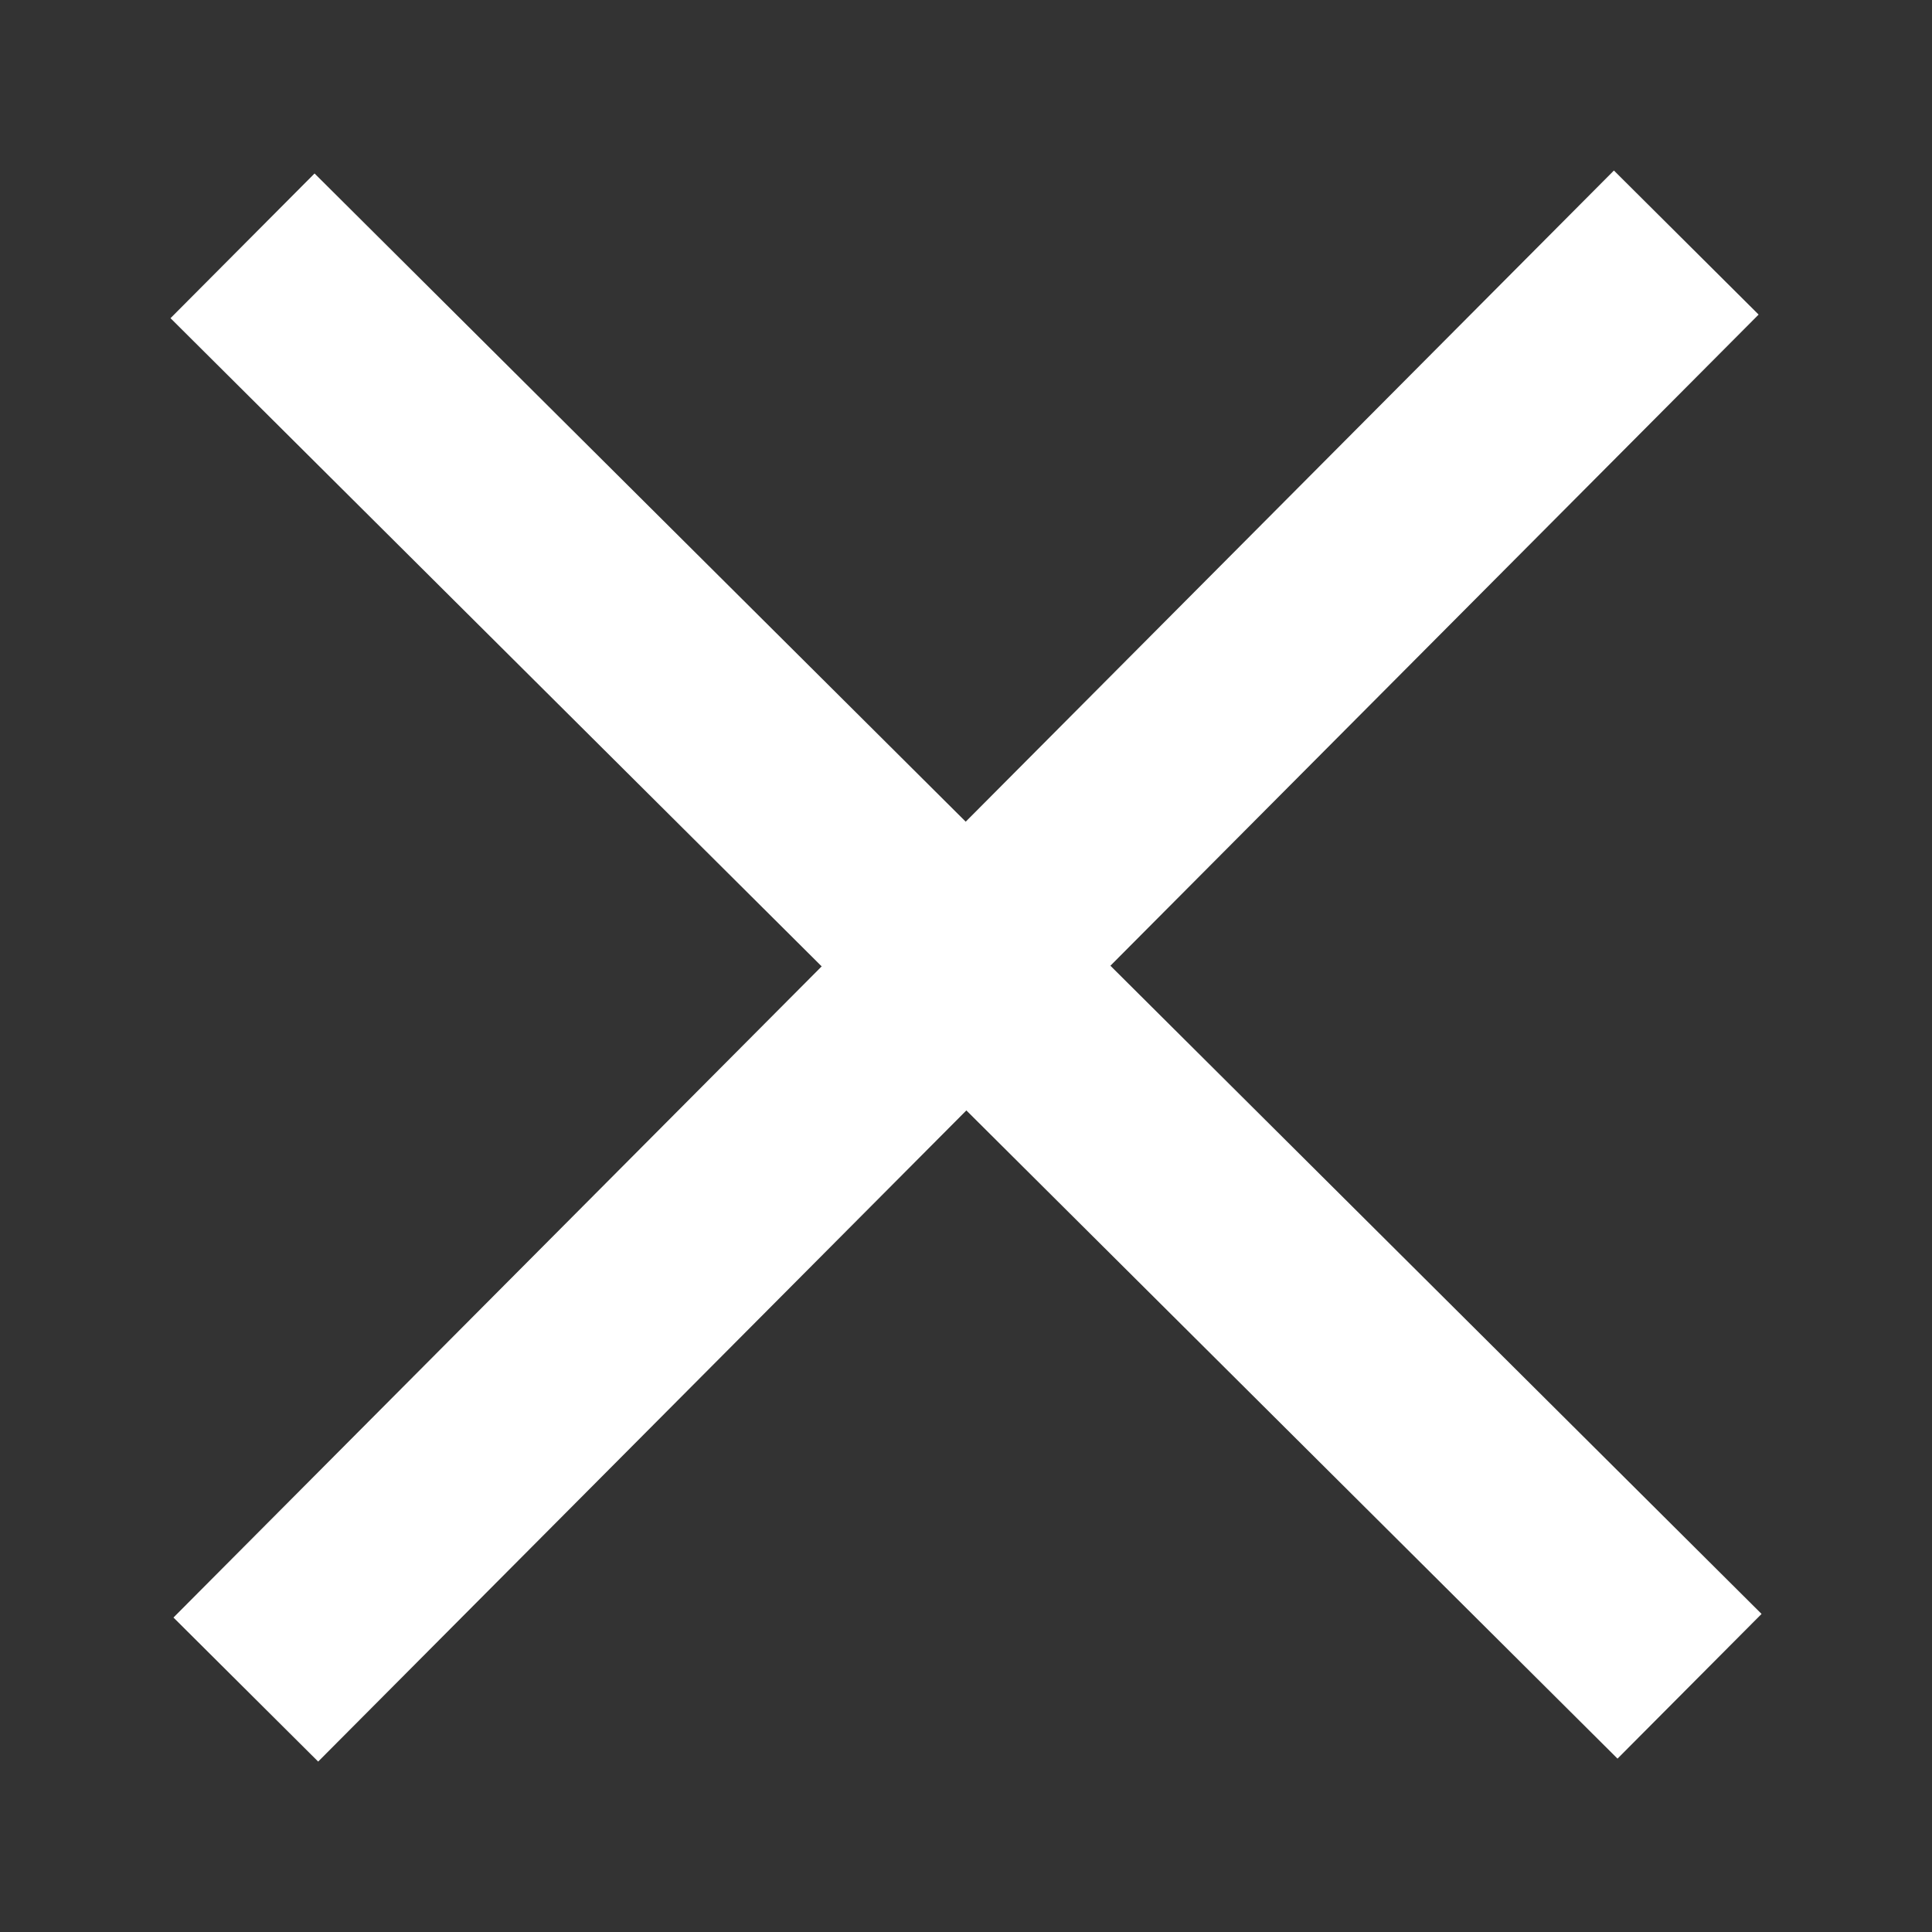
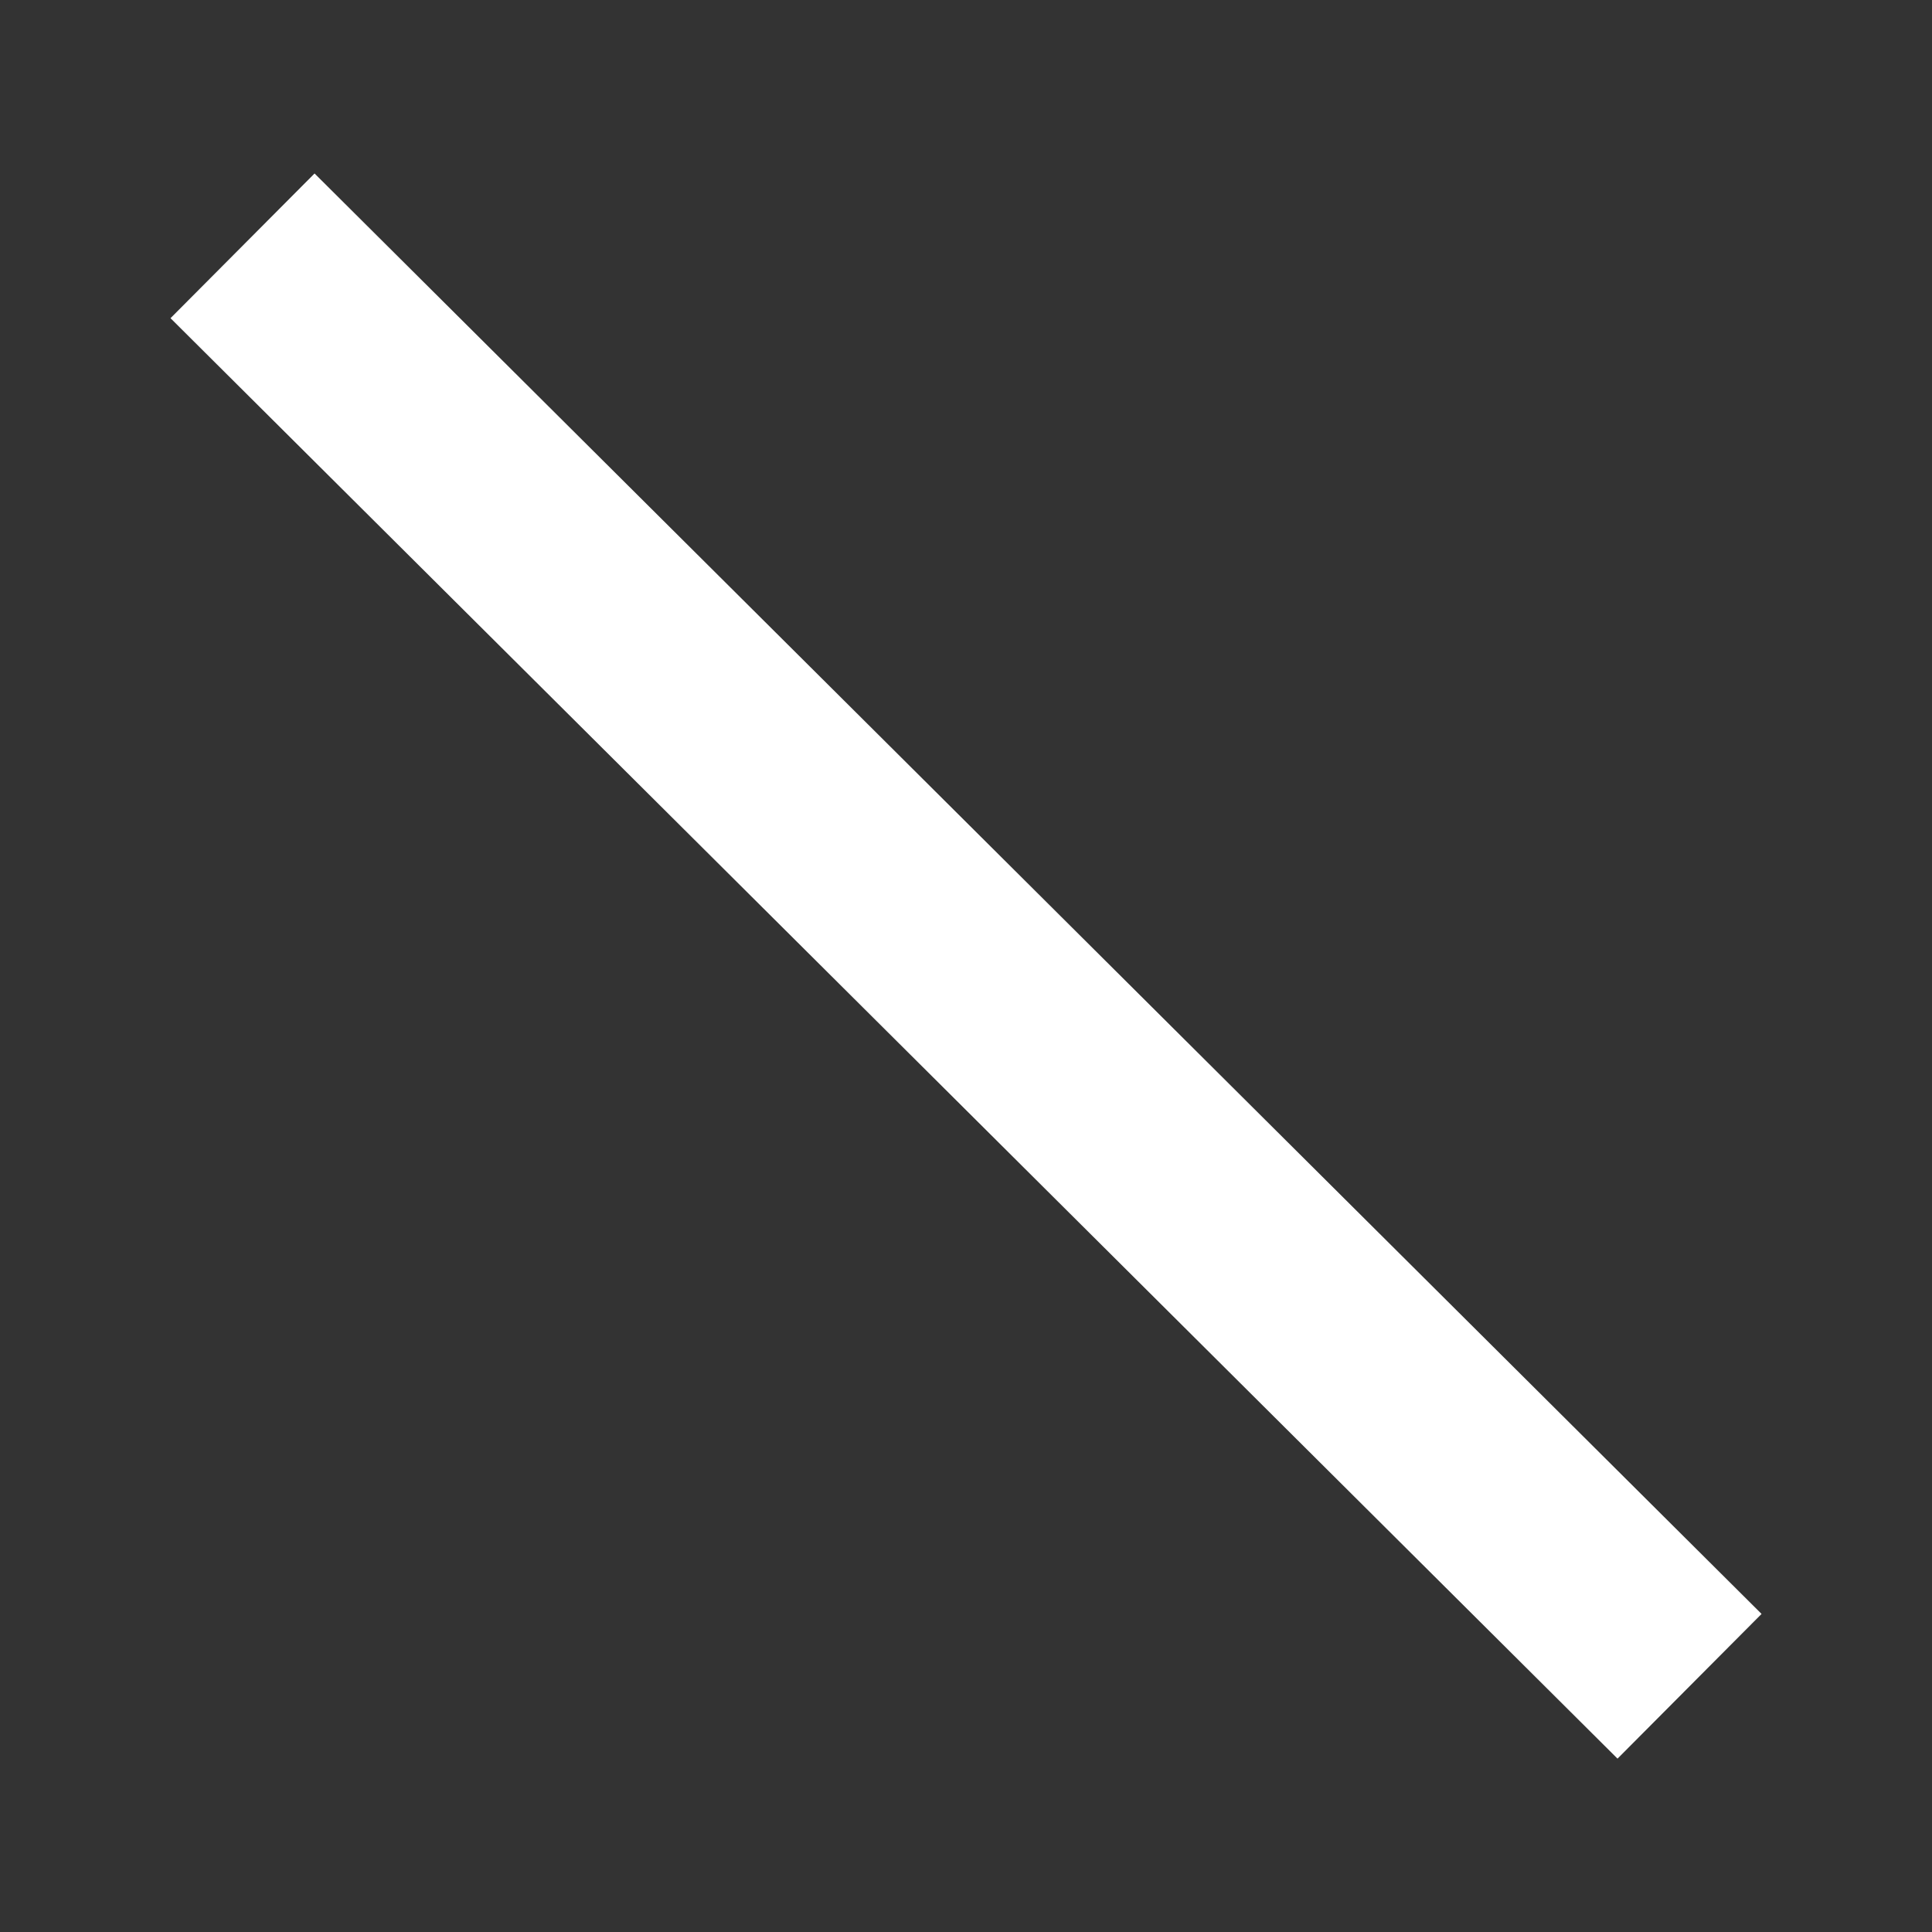
<svg xmlns="http://www.w3.org/2000/svg" width="18.925" height="18.925" viewBox="0 0 18.925 18.925">
  <rect x="0" y="0" width="18.925" height="18.925" fill="#333333" stroke="none" />
  <g id="Group_1007" data-name="Group 1007" transform="translate(-291.774 -56.604) rotate(8)">
    <line id="Line_182" data-name="Line 182" x1="16" y1="12" transform="translate(299.5 17.5)" fill="none" stroke="#fff" stroke-width="2" />
-     <line id="Line_183" data-name="Line 183" x1="16" y1="12" transform="translate(301.5 31.5) rotate(-90)" fill="none" stroke="#fff" stroke-width="2" />
  </g>
</svg>